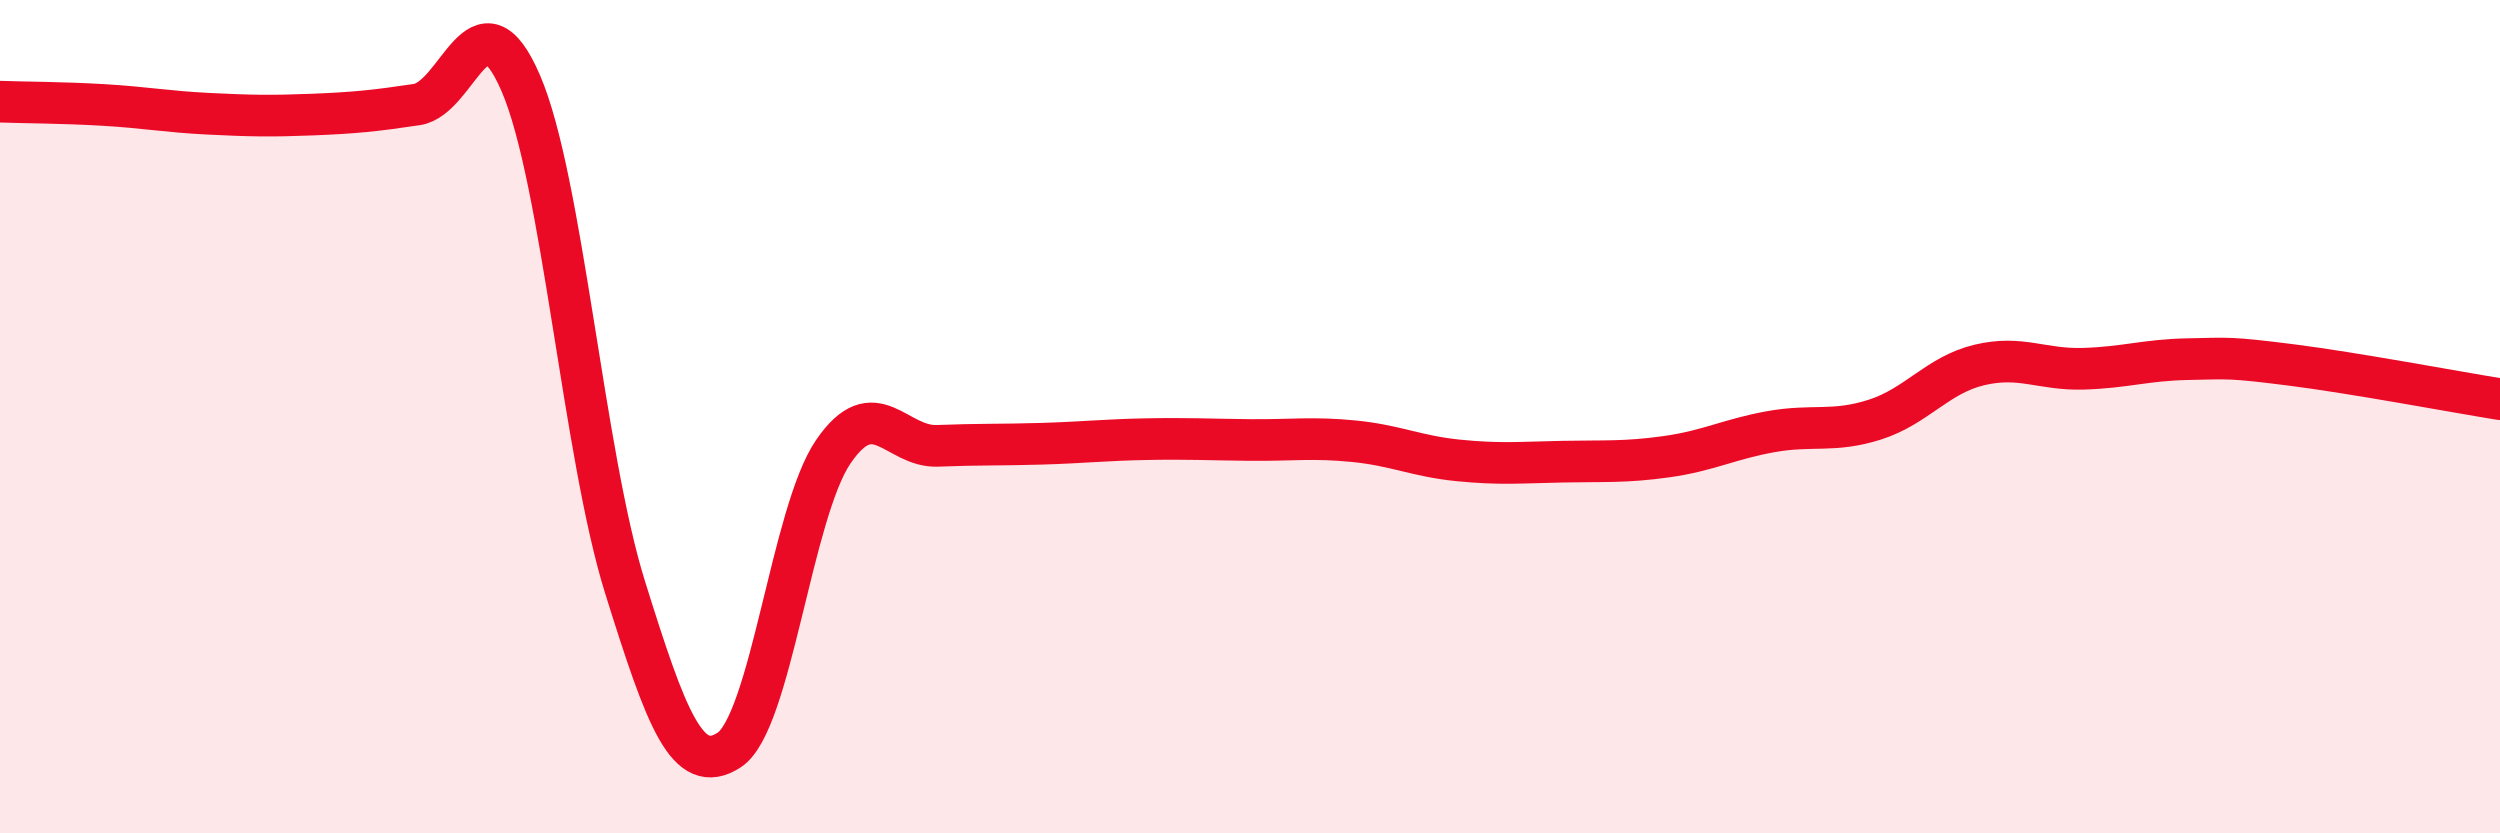
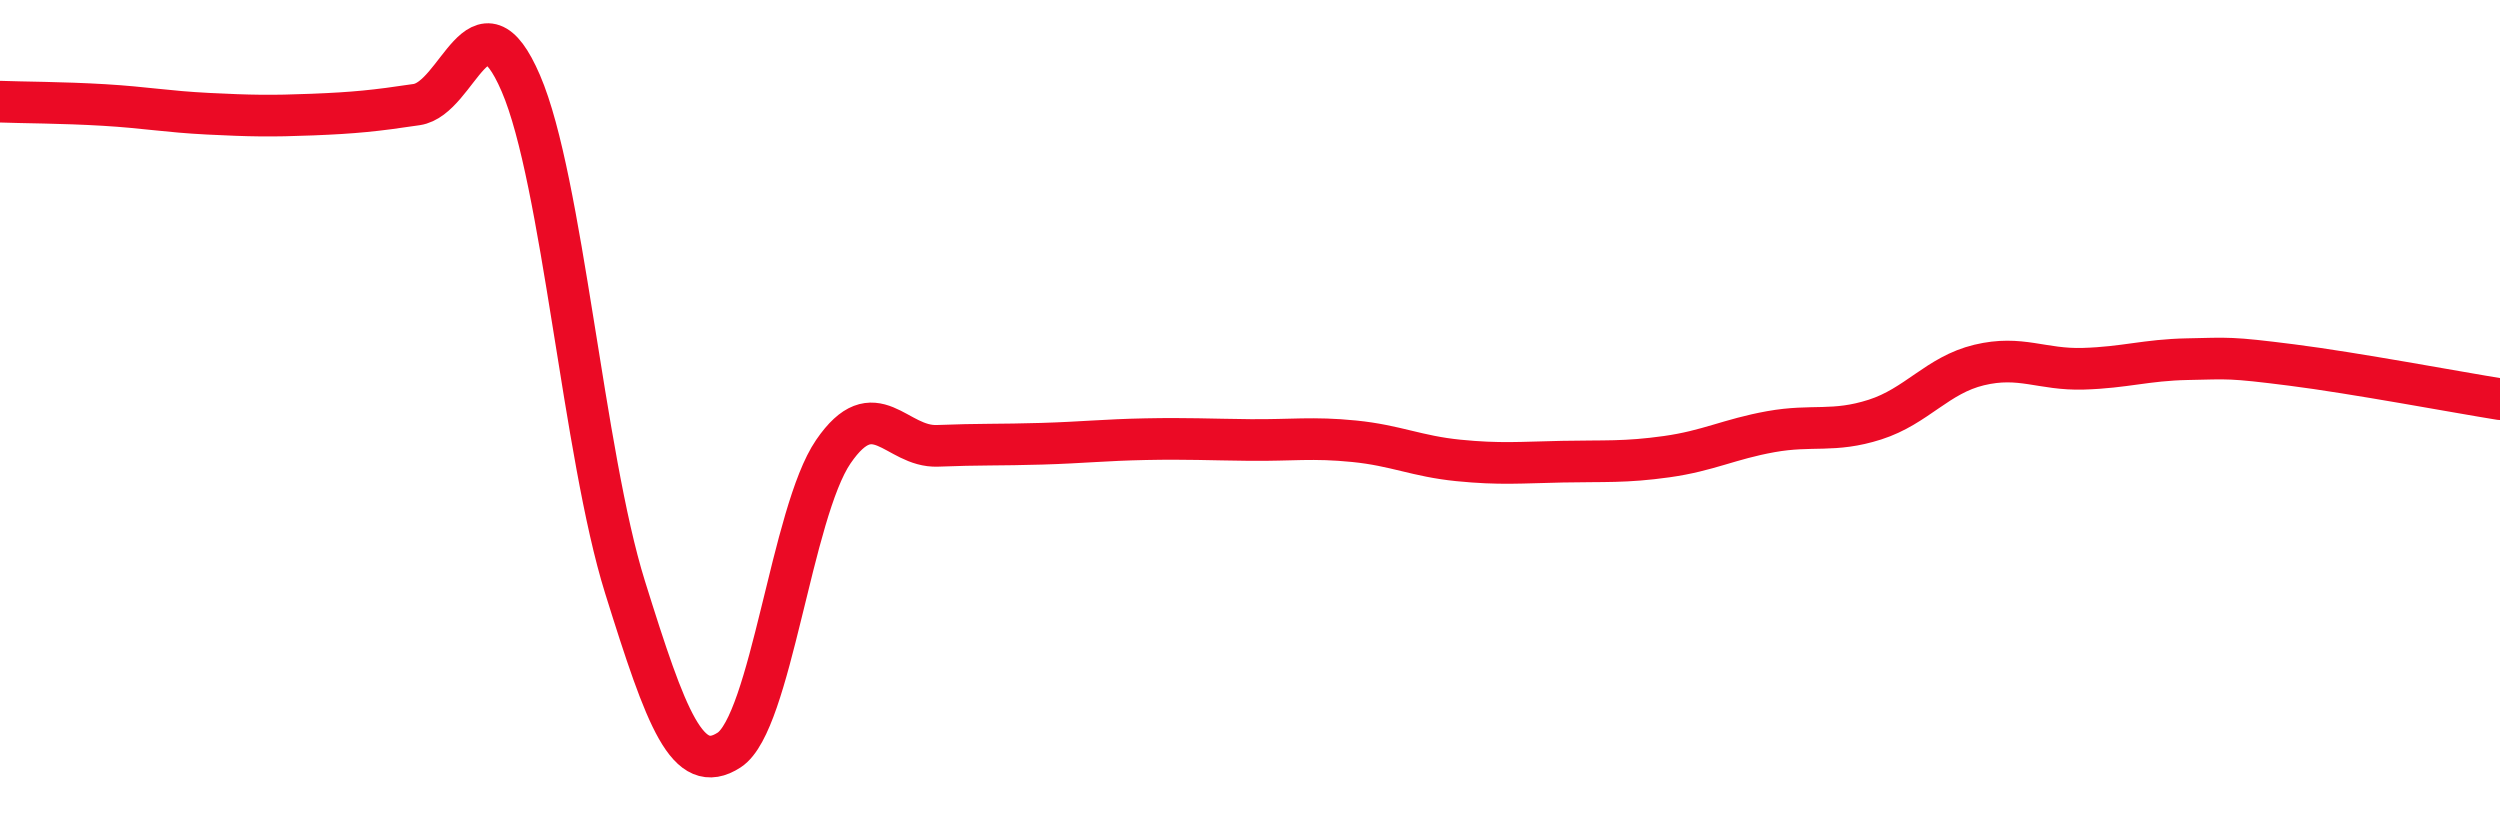
<svg xmlns="http://www.w3.org/2000/svg" width="60" height="20" viewBox="0 0 60 20">
-   <path d="M 0,2.44 C 0.5,2.46 1.5,2.46 2.5,2.52 C 3.5,2.58 4,2.68 5,2.73 C 6,2.78 6.5,2.79 7.5,2.75 C 8.5,2.71 9,2.66 10,2.51 C 11,2.36 11.5,-0.32 12.5,2 C 13.5,4.32 14,10.89 15,14.09 C 16,17.29 16.5,18.65 17.5,18 C 18.5,17.35 19,12.3 20,10.84 C 21,9.38 21.5,10.74 22.5,10.7 C 23.5,10.66 24,10.68 25,10.65 C 26,10.62 26.5,10.56 27.5,10.54 C 28.5,10.52 29,10.55 30,10.56 C 31,10.57 31.5,10.49 32.5,10.59 C 33.5,10.69 34,10.95 35,11.05 C 36,11.15 36.5,11.1 37.5,11.08 C 38.5,11.06 39,11.1 40,10.96 C 41,10.82 41.5,10.54 42.5,10.36 C 43.5,10.18 44,10.39 45,10.07 C 46,9.75 46.5,9 47.5,8.76 C 48.5,8.52 49,8.88 50,8.85 C 51,8.82 51.5,8.64 52.5,8.62 C 53.5,8.6 53.5,8.57 55,8.76 C 56.5,8.95 59,9.42 60,9.58L60 20L0 20Z" fill="#EB0A25" opacity="0.1" stroke-linecap="round" stroke-linejoin="round" />
  <path d="M 0,2.44 C 0.5,2.46 1.5,2.46 2.5,2.52 C 3.5,2.58 4,2.68 5,2.73 C 6,2.78 6.5,2.79 7.5,2.75 C 8.5,2.71 9,2.66 10,2.51 C 11,2.36 11.5,-0.32 12.5,2 C 13.5,4.32 14,10.89 15,14.09 C 16,17.29 16.5,18.65 17.5,18 C 18.5,17.35 19,12.3 20,10.84 C 21,9.38 21.5,10.74 22.5,10.7 C 23.5,10.66 24,10.68 25,10.65 C 26,10.62 26.5,10.56 27.5,10.54 C 28.5,10.52 29,10.55 30,10.56 C 31,10.57 31.5,10.49 32.5,10.59 C 33.5,10.69 34,10.95 35,11.05 C 36,11.15 36.5,11.1 37.5,11.08 C 38.5,11.06 39,11.1 40,10.96 C 41,10.82 41.5,10.54 42.5,10.36 C 43.5,10.18 44,10.39 45,10.07 C 46,9.75 46.5,9 47.5,8.76 C 48.5,8.52 49,8.88 50,8.85 C 51,8.82 51.5,8.64 52.5,8.62 C 53.5,8.6 53.5,8.57 55,8.76 C 56.5,8.95 59,9.42 60,9.58" stroke="#EB0A25" stroke-width="1" fill="none" stroke-linecap="round" stroke-linejoin="round" />
</svg>